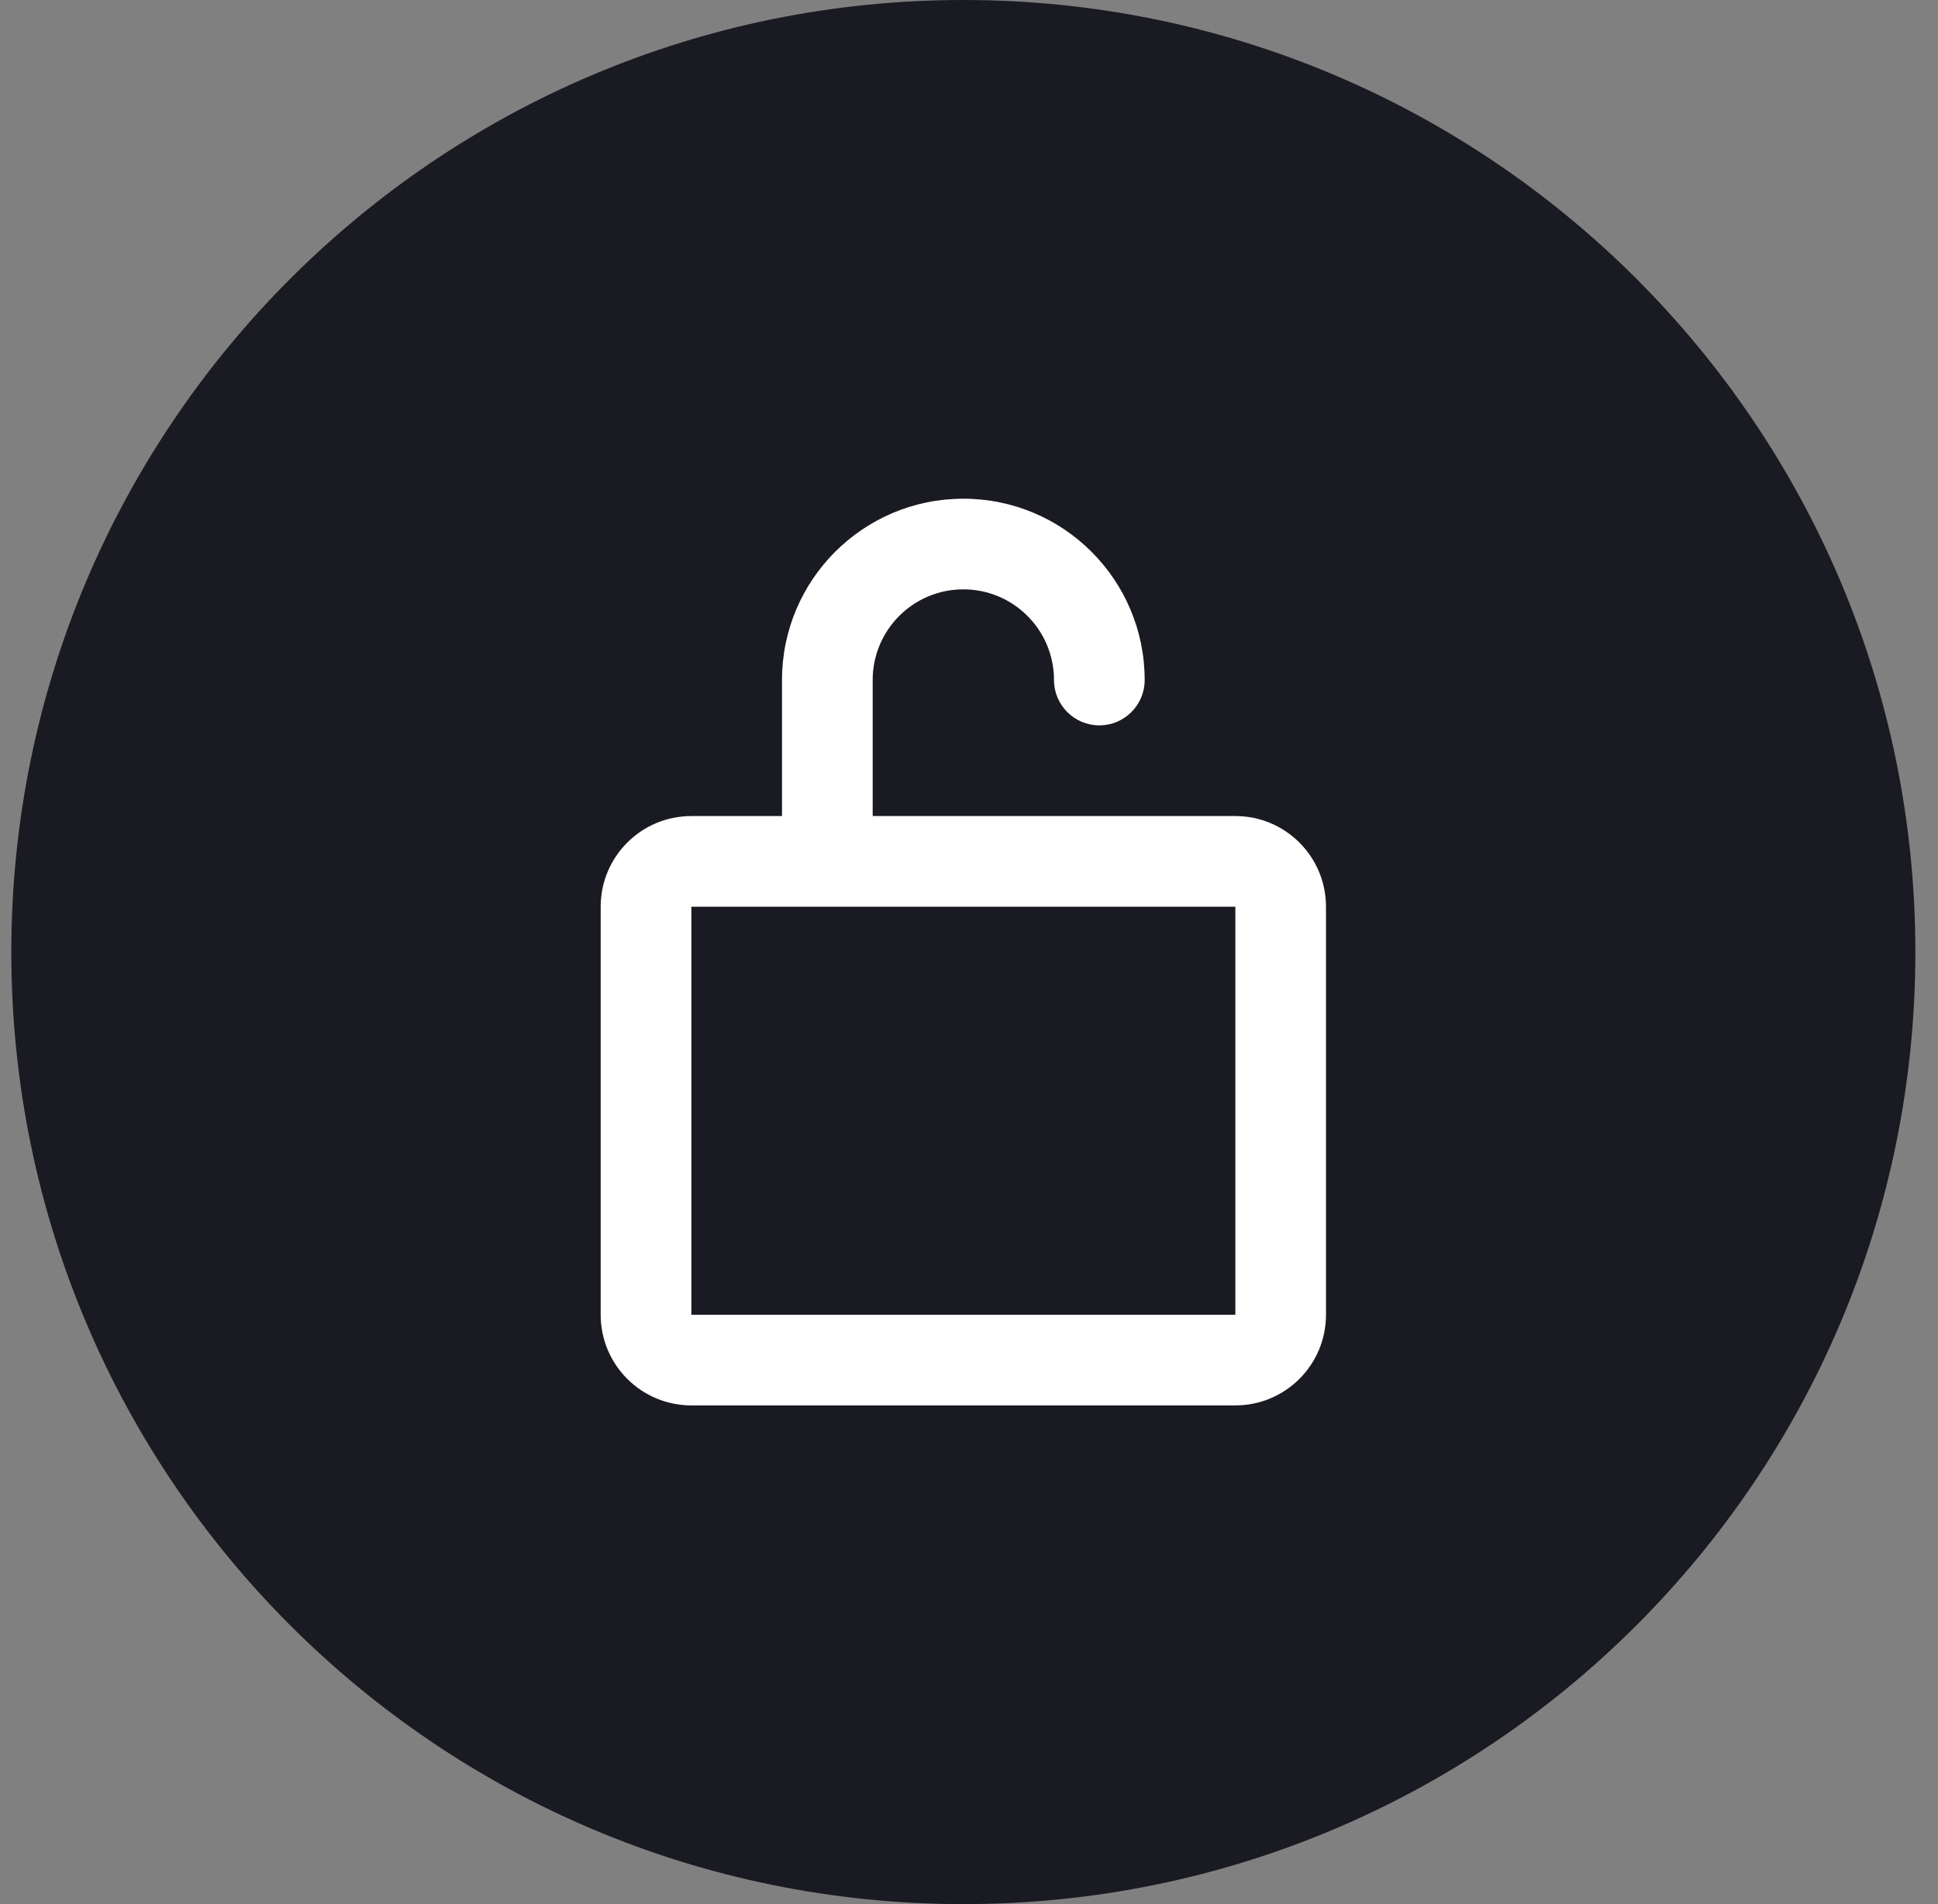
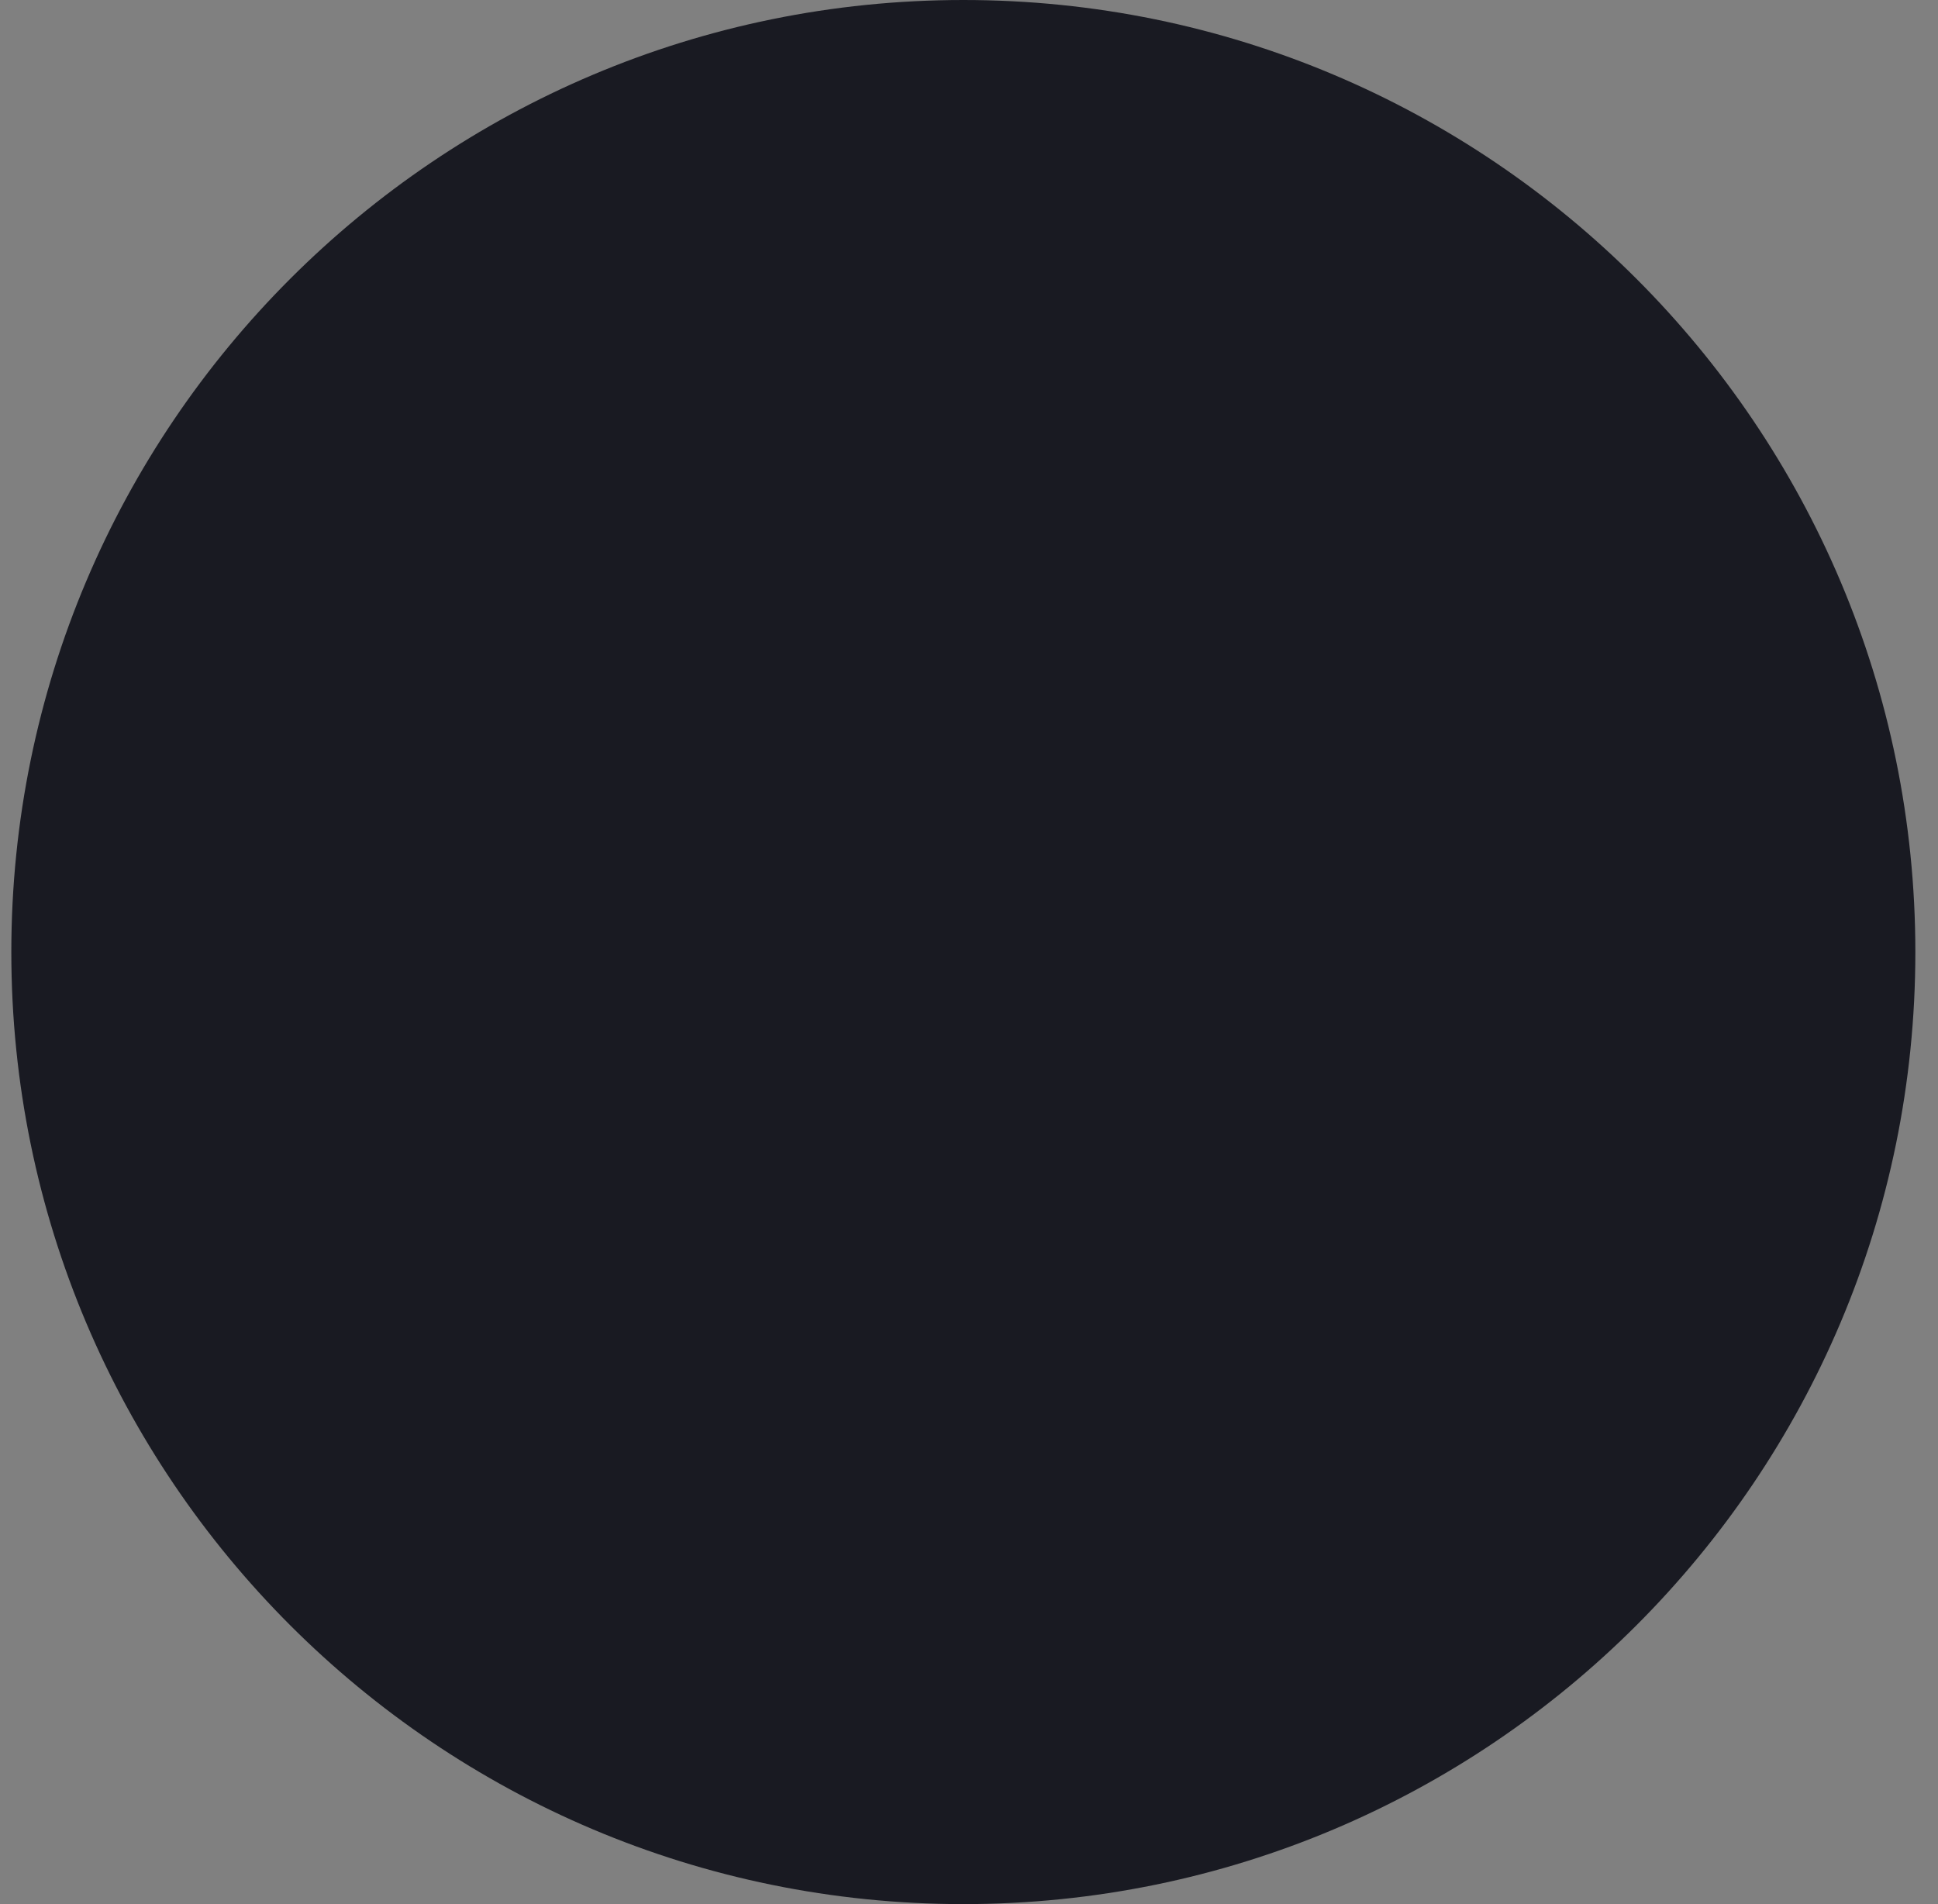
<svg xmlns="http://www.w3.org/2000/svg" width="57" height="56" viewBox="0 0 57 56" fill="none">
  <rect x="0" y="0" width="57" height="56" fill="#808080" stroke="none" />
  <path d="M0.333 28C0.333 12.536 12.87 0 28.334 0C43.797 0 56.334 12.536 56.334 28C56.334 43.464 43.797 56 28.334 56C12.87 56 0.333 43.464 0.333 28Z" fill="#191A22" />
-   <path fill-rule="evenodd" clip-rule="evenodd" d="M28.334 17.333C29.806 17.333 31 18.527 31 20C31 20.736 31.597 21.333 32.334 21.333C33.07 21.333 33.667 20.736 33.667 20C33.667 17.055 31.279 14.667 28.334 14.667C25.388 14.667 23 17.055 23 20V24H20.334C18.861 24 17.667 25.194 17.667 26.667V38.667C17.667 40.139 18.861 41.333 20.334 41.333H36.334C37.806 41.333 39 40.139 39 38.667V26.667C39 25.194 37.806 24 36.334 24H25.667V20C25.667 18.527 26.861 17.333 28.334 17.333ZM20.334 26.667H36.334V38.667H20.334V26.667Z" fill="white" />
</svg>